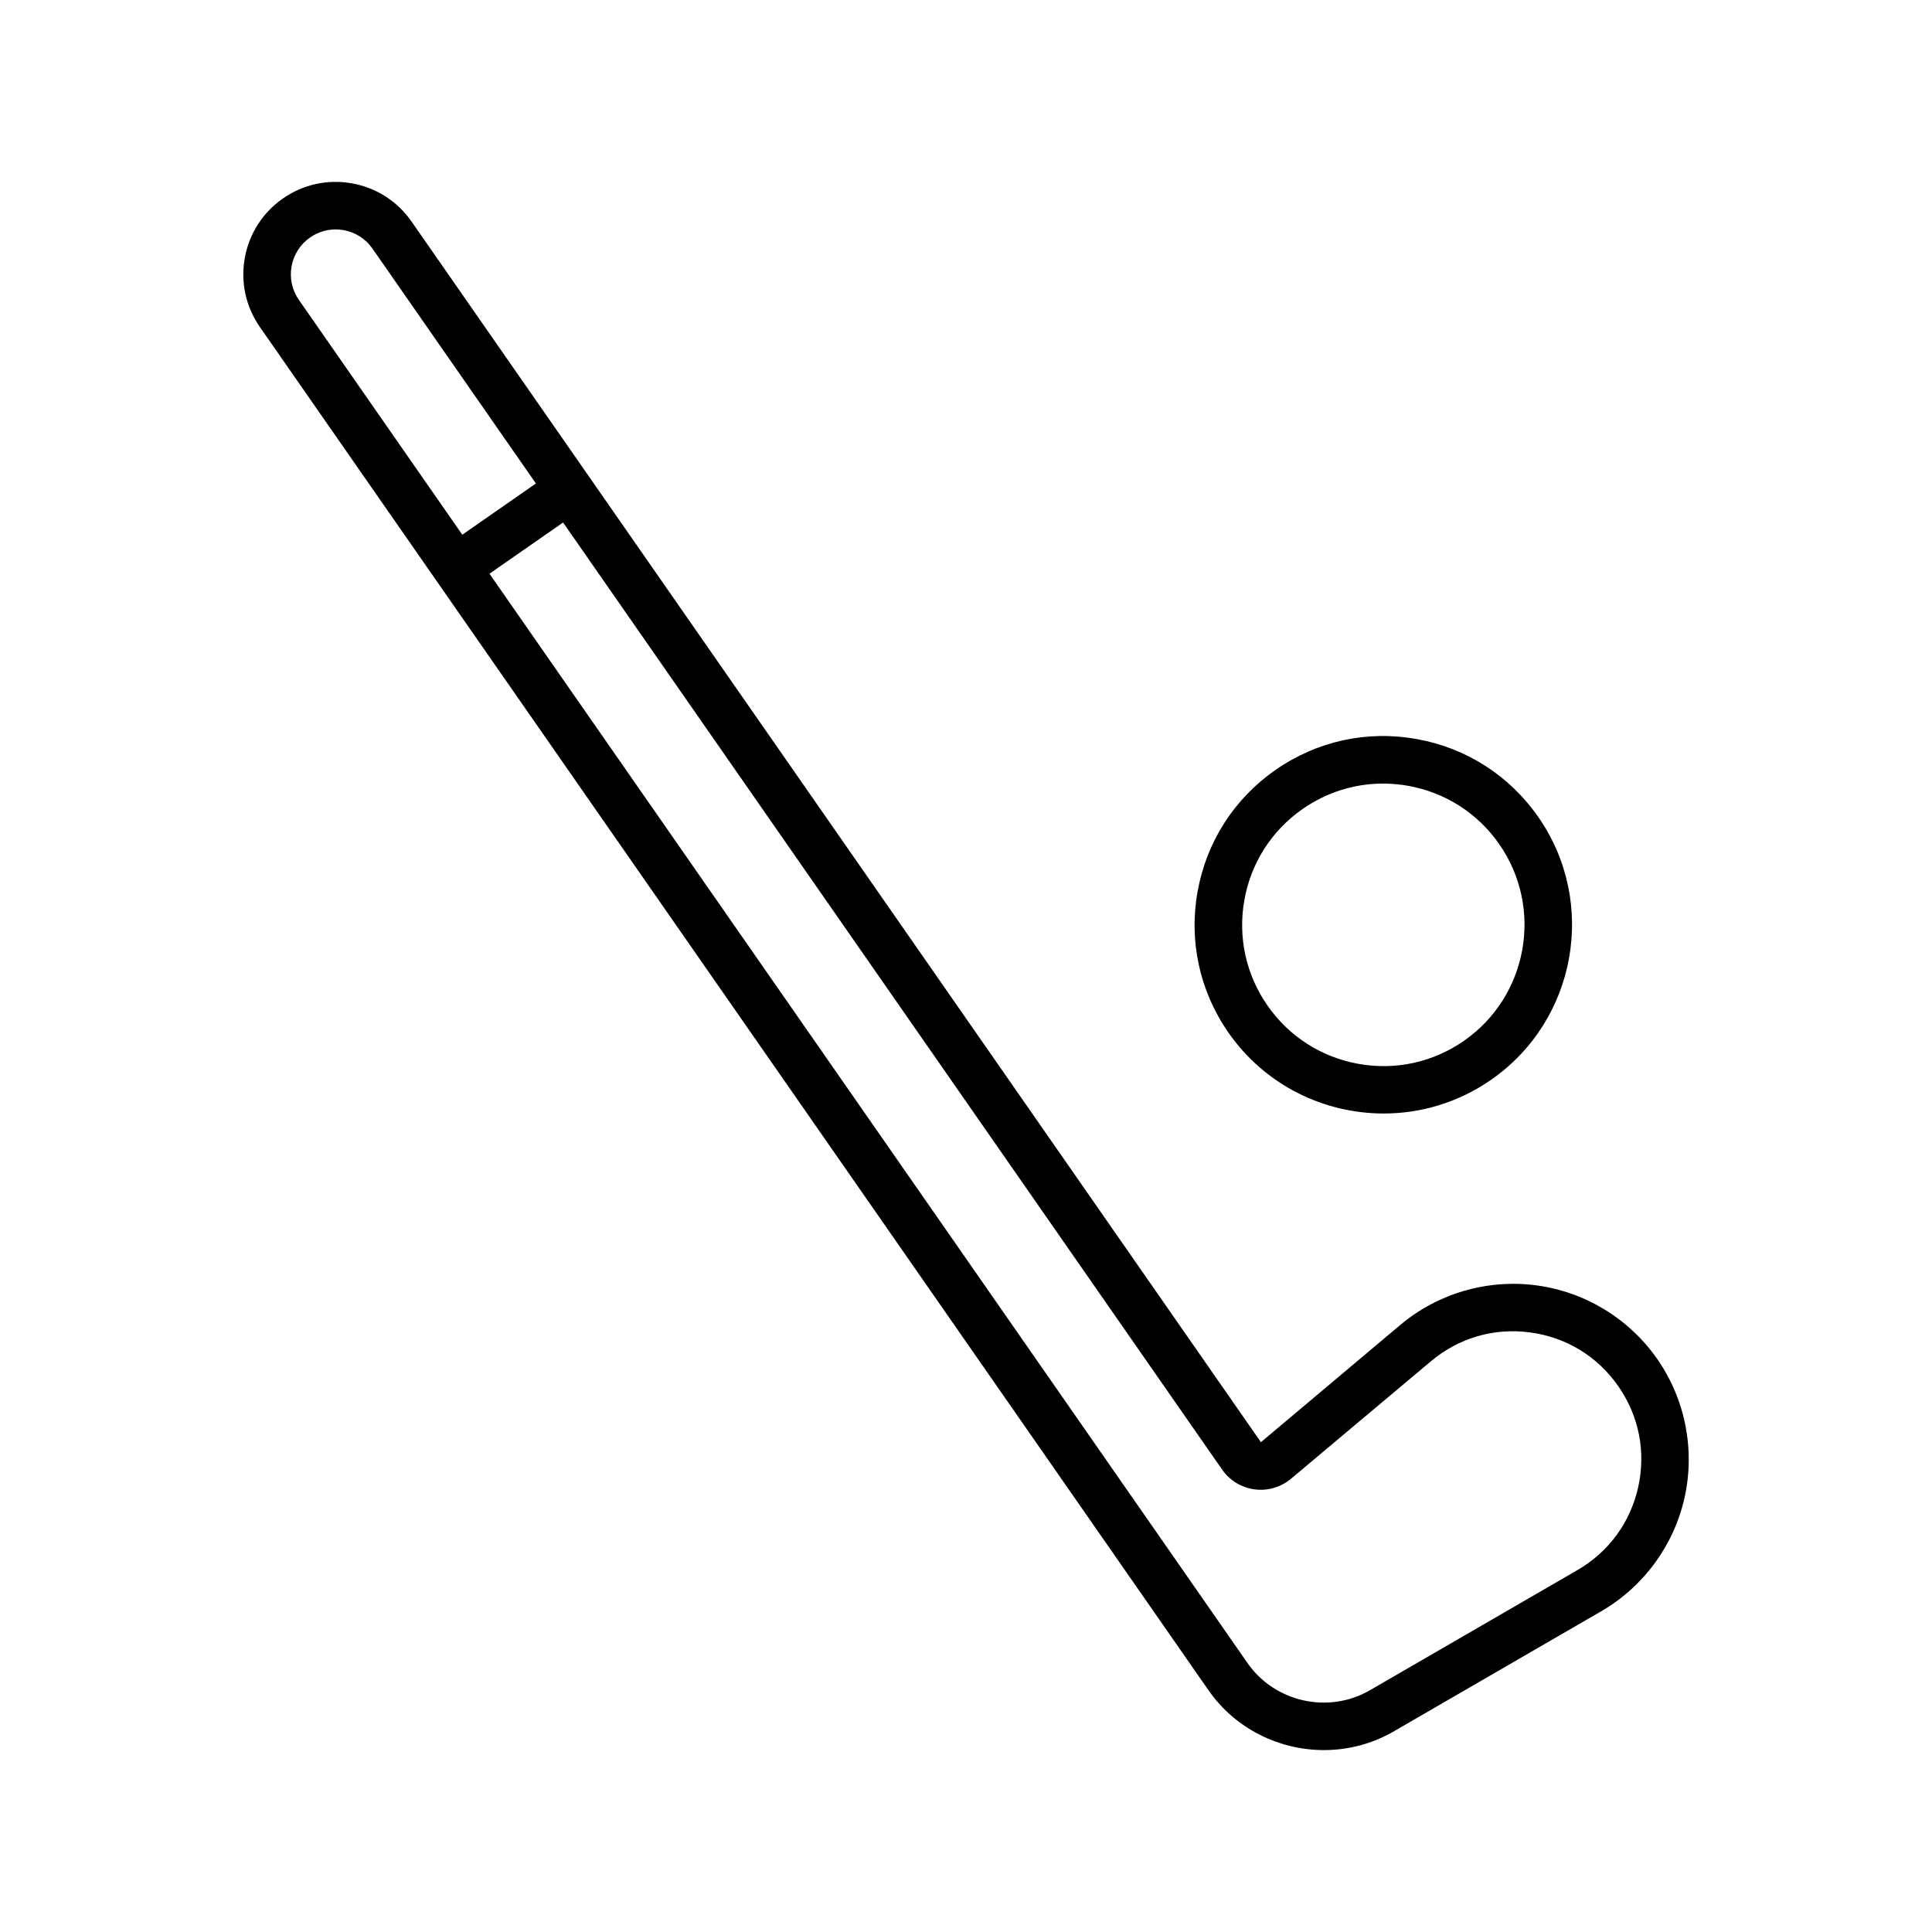
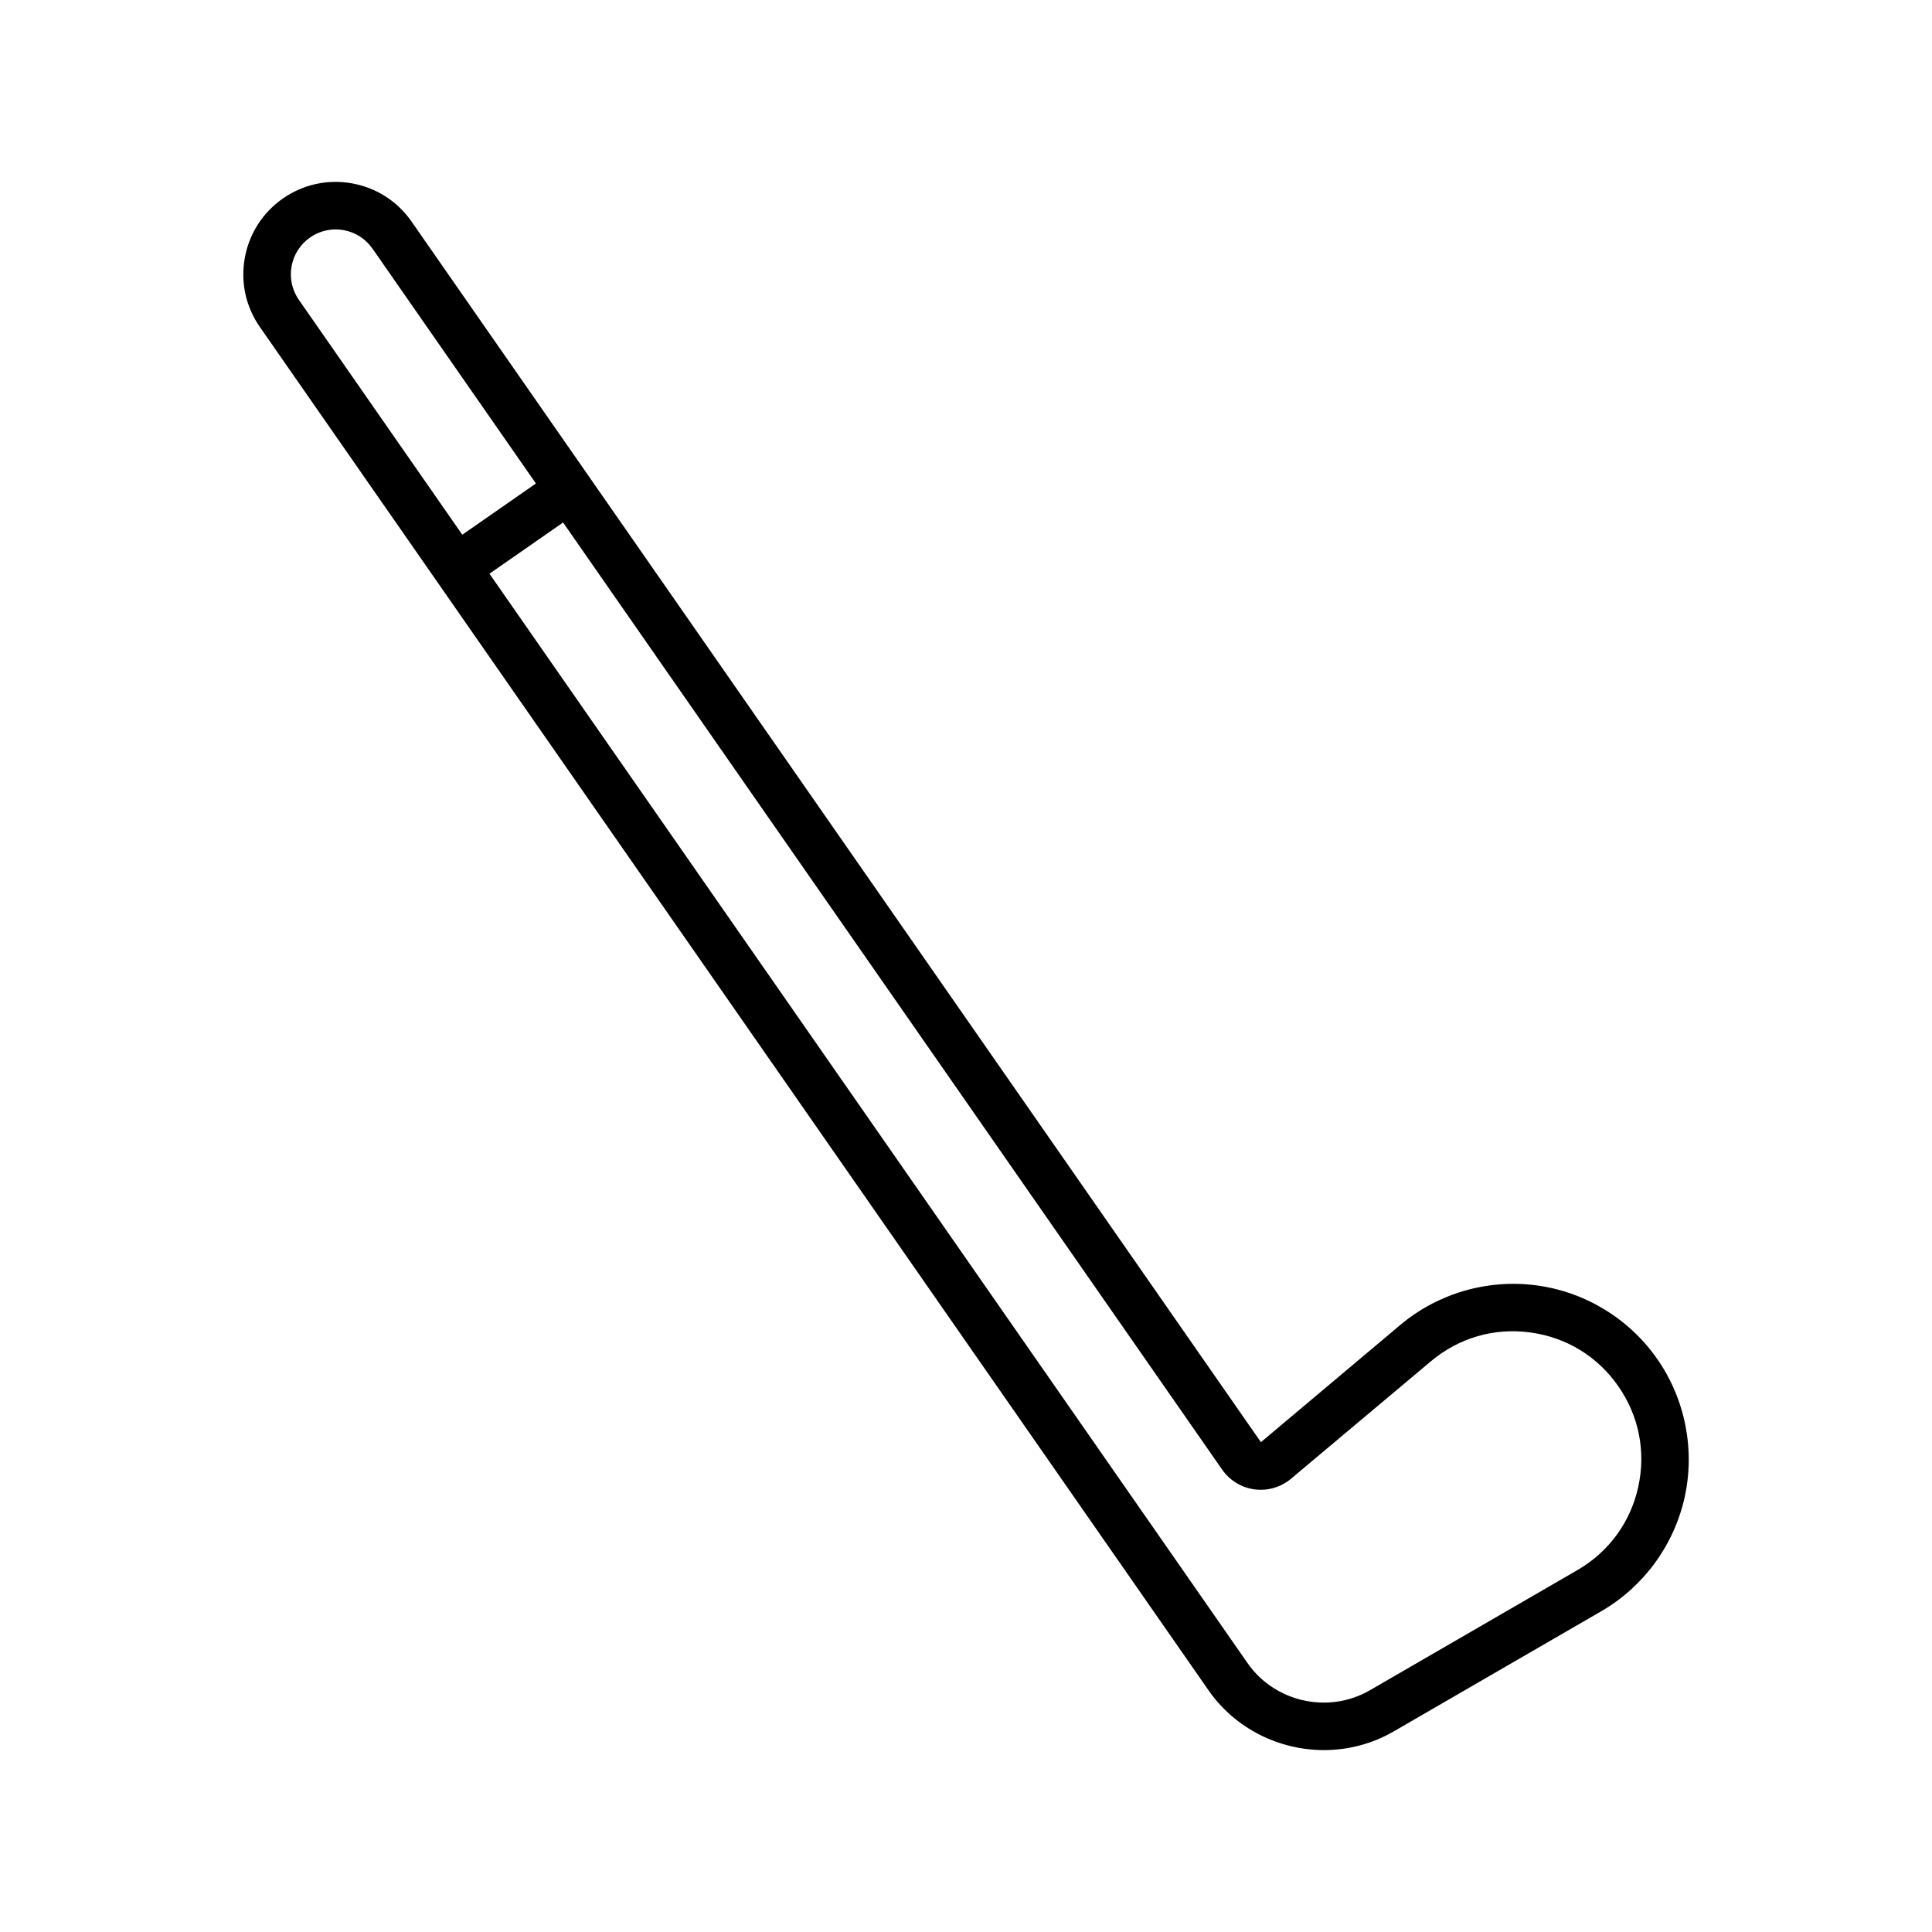
<svg xmlns="http://www.w3.org/2000/svg" fill="#000000" width="800px" height="800px" version="1.1" viewBox="144 144 512 512">
  <g>
    <path d="m583.2 504.17c-7.449-10.699-19.129-17.824-32.055-19.539-12.926-1.711-26.062 2.102-36.047 10.488l-36.941 31.074-225.1-323.49c-3.734-5.367-9.336-8.957-15.773-10.109-6.426-1.16-12.934 0.266-18.301 4-5.367 3.734-8.957 9.336-10.113 15.773-1.152 6.438 0.266 12.938 4.004 18.301l251.39 361.27c7.133 10.25 18.777 15.855 30.609 15.855 6.316-0.004 12.688-1.598 18.453-4.938l55.004-31.848c11.227-6.5 19.281-17.488 22.102-30.152 2.812-12.66 0.18-26.031-7.231-36.684zm-104.98 22.109c0 0.004 0 0.004 0.004 0.004l-5.172 3.594zm-256.95-311.69c0.559-3.125 2.305-5.844 4.91-7.656 2.016-1.402 4.356-2.133 6.762-2.133 0.703 0 1.414 0.062 2.121 0.188 3.125 0.562 5.844 2.305 7.656 4.91l43.305 62.23-19.508 13.574-43.305-62.23c-1.812-2.606-2.504-5.758-1.941-8.883zm356.87 323.52c-2.09 9.371-7.809 17.176-16.117 21.988l-55.004 31.848c-10.945 6.336-25.188 3.172-32.414-7.215l-200.89-288.69 19.508-13.574 174.66 251c1.992 2.867 5.121 4.773 8.582 5.234 3.445 0.465 6.984-0.562 9.66-2.812l37.078-31.133c7.387-6.203 16.707-8.938 26.285-7.648 9.562 1.27 17.867 6.332 23.375 14.254 5.484 7.879 7.356 17.379 5.273 26.746z" />
-     <path d="m510.68 439.09c9.855 0 19.809-2.902 28.496-8.945 22.637-15.758 28.242-46.988 12.488-69.629-7.629-10.965-19.078-18.305-32.227-20.664-13.152-2.367-26.438 0.543-37.402 8.176-10.965 7.633-18.301 19.078-20.66 32.23-2.359 13.148 0.543 26.434 8.176 37.398 9.715 13.953 25.297 21.434 41.129 21.434zm-36.906-56.609c1.762-9.836 7.254-18.402 15.457-24.109 6.344-4.414 13.723-6.715 21.293-6.715 2.219 0 4.457 0.199 6.684 0.602 9.84 1.766 18.402 7.254 24.113 15.461 11.785 16.938 7.594 40.305-9.344 52.094-8.203 5.715-18.133 7.891-27.98 6.117-9.84-1.766-18.402-7.258-24.109-15.461-5.707-8.211-7.875-18.148-6.113-27.988z" />
  </g>
</svg>